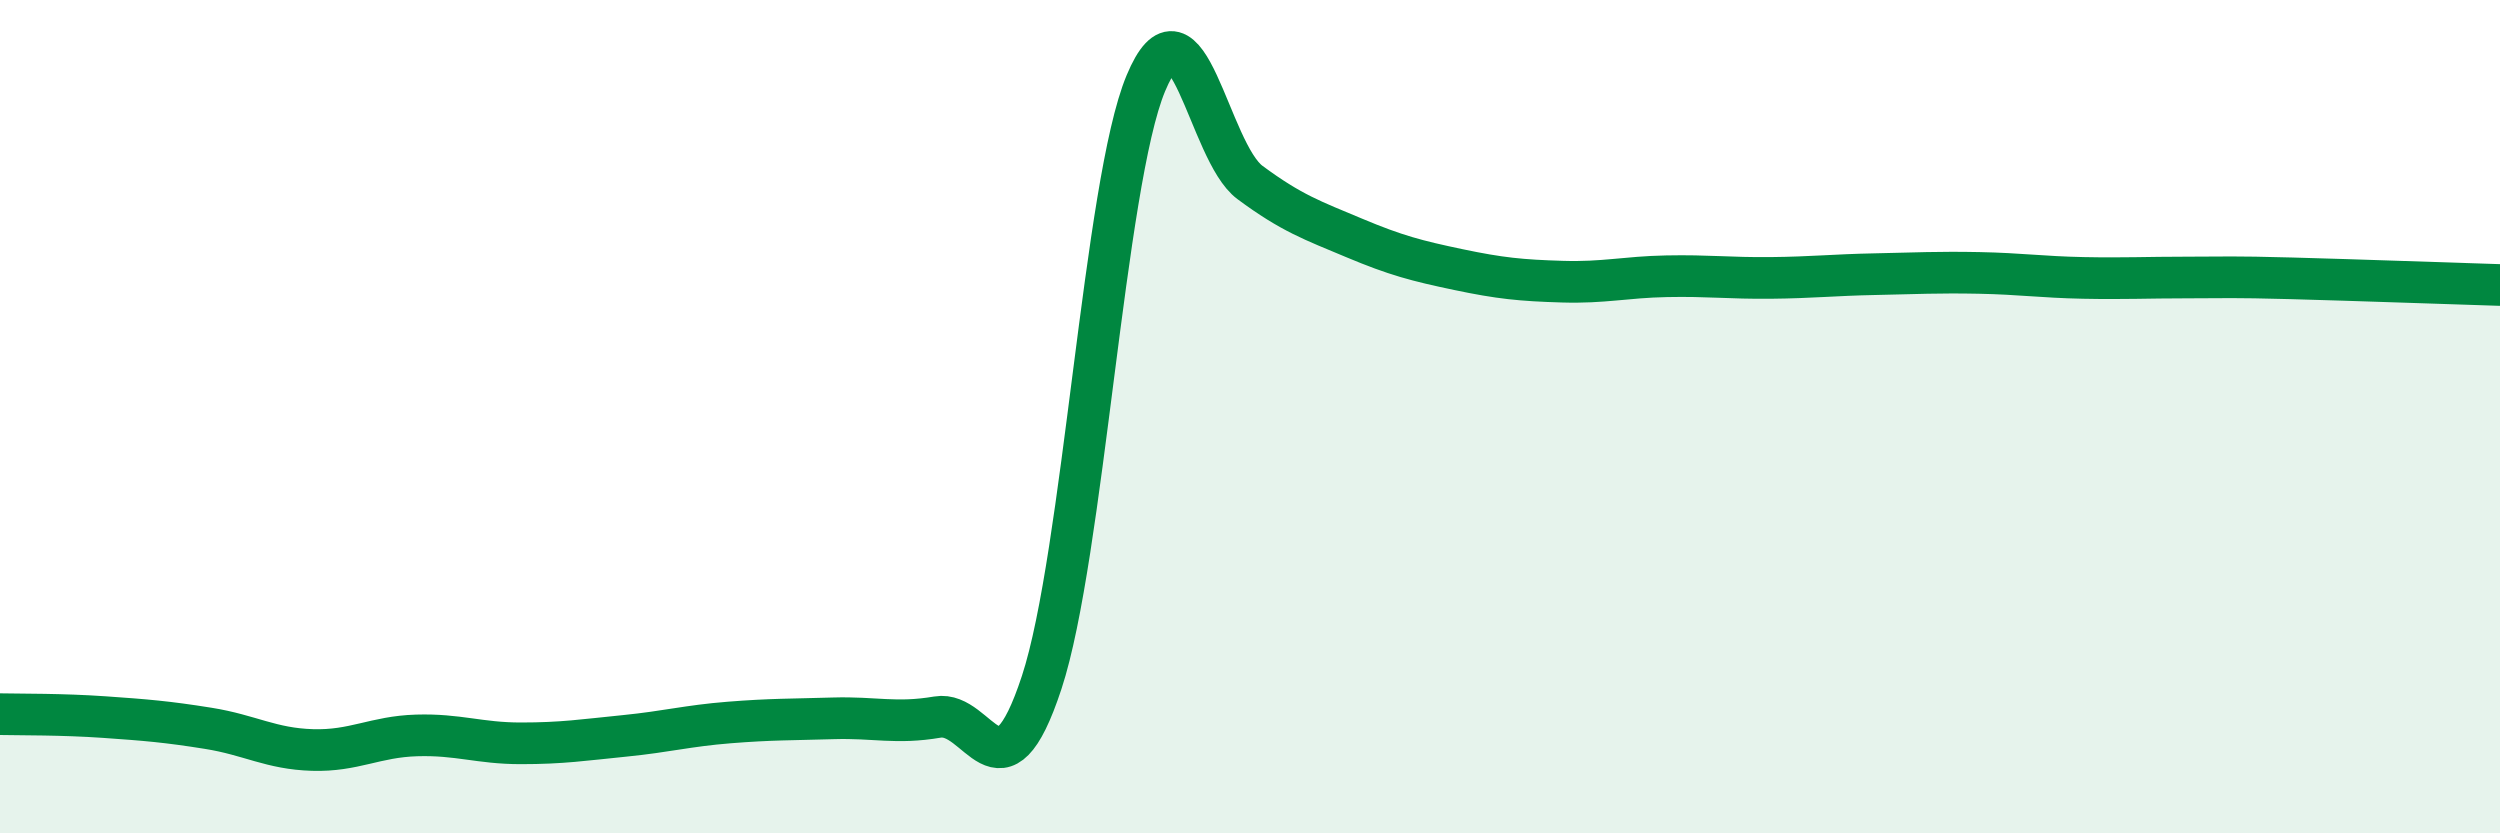
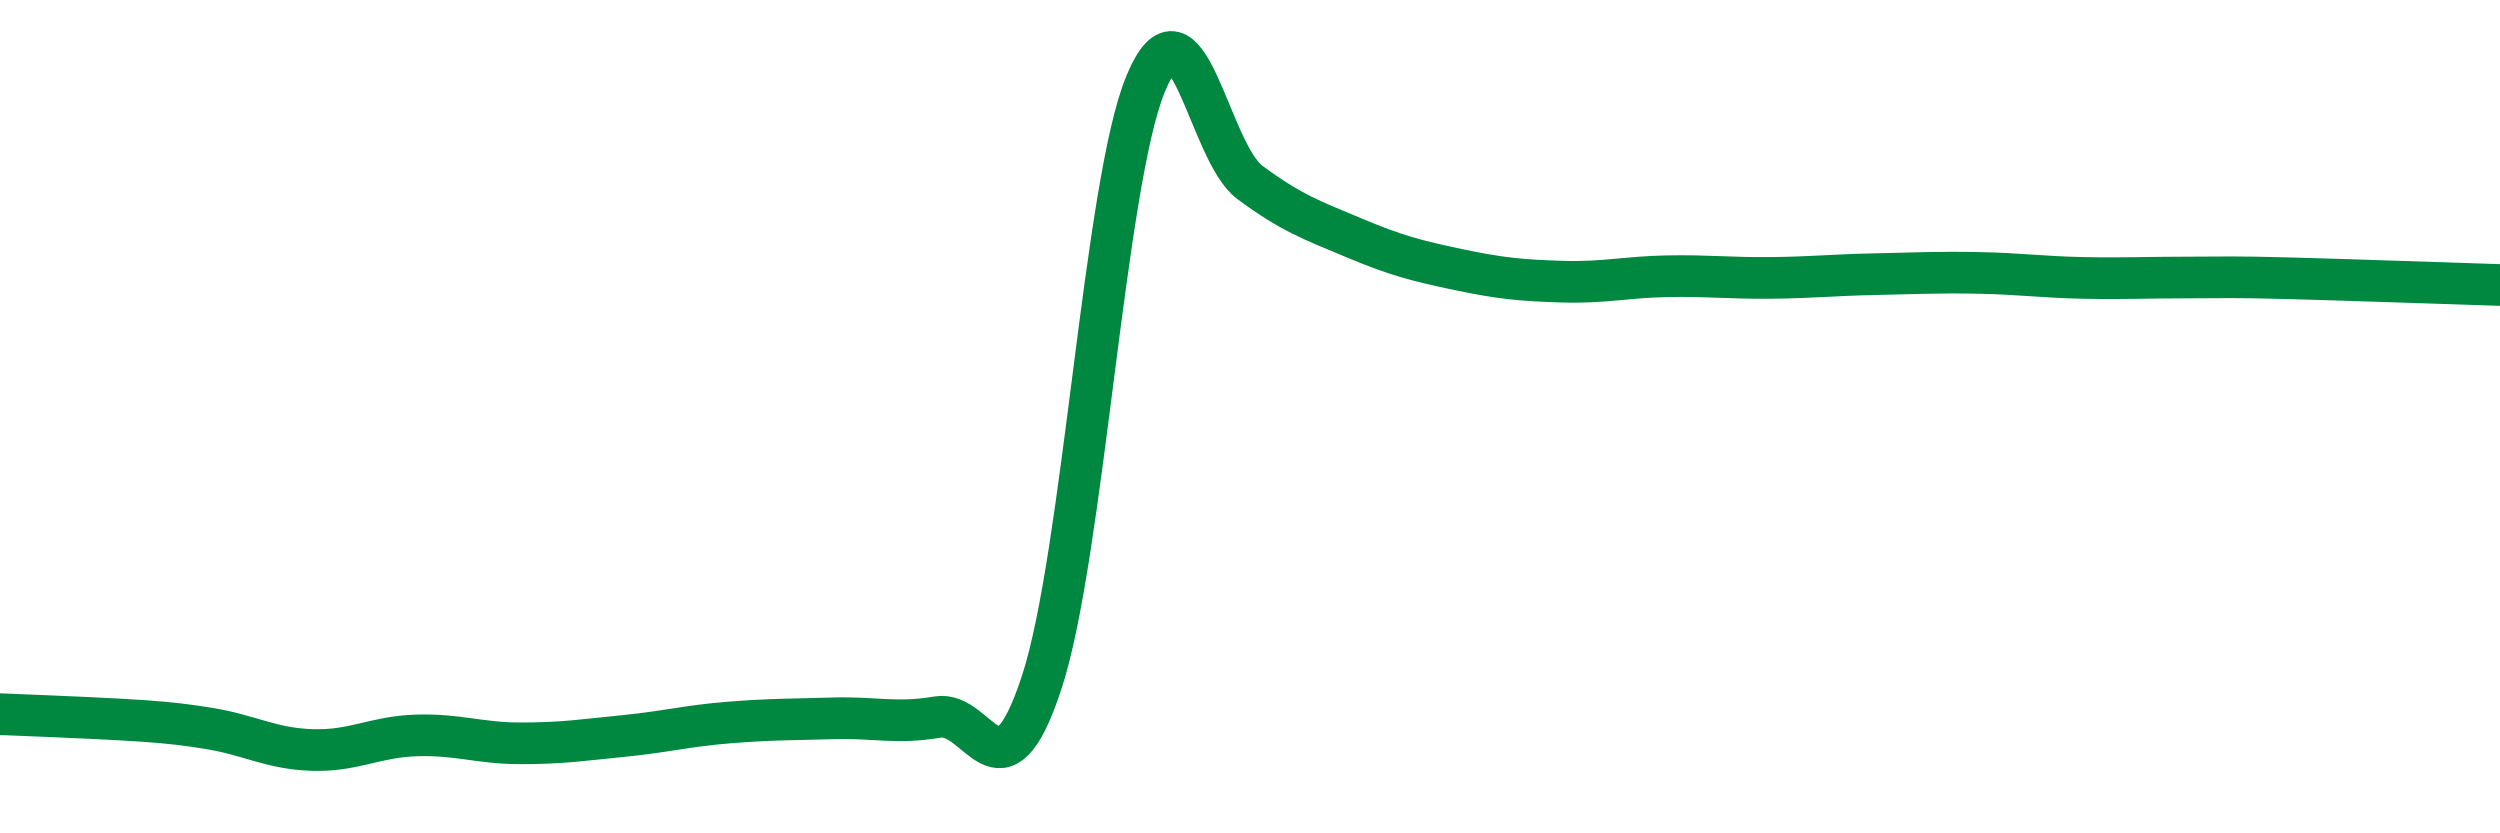
<svg xmlns="http://www.w3.org/2000/svg" width="60" height="20" viewBox="0 0 60 20">
-   <path d="M 0,17.14 C 0.5,17.15 1.5,17.14 2.5,17.21 C 3.5,17.28 4,17.32 5,17.48 C 6,17.64 6.5,17.97 7.5,18 C 8.5,18.03 9,17.68 10,17.65 C 11,17.62 11.5,17.84 12.5,17.84 C 13.5,17.84 14,17.76 15,17.66 C 16,17.56 16.5,17.42 17.5,17.34 C 18.5,17.26 19,17.27 20,17.24 C 21,17.21 21.5,17.38 22.5,17.21 C 23.5,17.04 24,19.42 25,16.38 C 26,13.34 26.5,4.4 27.5,2 C 28.5,-0.4 29,3.64 30,4.38 C 31,5.12 31.5,5.29 32.5,5.71 C 33.5,6.13 34,6.26 35,6.47 C 36,6.68 36.5,6.73 37.5,6.76 C 38.5,6.79 39,6.65 40,6.63 C 41,6.61 41.5,6.68 42.5,6.67 C 43.5,6.66 44,6.6 45,6.58 C 46,6.56 46.5,6.53 47.5,6.55 C 48.5,6.57 49,6.65 50,6.67 C 51,6.69 51.5,6.66 52.5,6.66 C 53.5,6.66 53.5,6.64 55,6.68 C 56.5,6.72 59,6.81 60,6.84L60 20L0 20Z" fill="#008740" opacity="0.1" stroke-linecap="round" stroke-linejoin="round" />
-   <path d="M 0,17.14 C 0.5,17.15 1.5,17.14 2.5,17.21 C 3.5,17.28 4,17.32 5,17.48 C 6,17.64 6.5,17.97 7.5,18 C 8.5,18.03 9,17.68 10,17.65 C 11,17.62 11.5,17.84 12.5,17.84 C 13.5,17.84 14,17.76 15,17.66 C 16,17.56 16.5,17.42 17.5,17.34 C 18.5,17.26 19,17.27 20,17.24 C 21,17.21 21.5,17.38 22.5,17.21 C 23.5,17.04 24,19.42 25,16.38 C 26,13.34 26.5,4.4 27.5,2 C 28.5,-0.4 29,3.64 30,4.38 C 31,5.12 31.5,5.29 32.5,5.71 C 33.5,6.13 34,6.26 35,6.47 C 36,6.68 36.5,6.73 37.5,6.76 C 38.5,6.79 39,6.65 40,6.63 C 41,6.61 41.5,6.68 42.5,6.67 C 43.5,6.66 44,6.6 45,6.58 C 46,6.56 46.5,6.53 47.5,6.55 C 48.5,6.57 49,6.65 50,6.67 C 51,6.69 51.5,6.66 52.5,6.66 C 53.5,6.66 53.5,6.64 55,6.68 C 56.5,6.72 59,6.81 60,6.84" stroke="#008740" stroke-width="1" fill="none" stroke-linecap="round" stroke-linejoin="round" />
+   <path d="M 0,17.14 C 3.5,17.28 4,17.32 5,17.48 C 6,17.64 6.5,17.97 7.5,18 C 8.5,18.03 9,17.68 10,17.65 C 11,17.62 11.5,17.84 12.5,17.84 C 13.5,17.84 14,17.76 15,17.66 C 16,17.56 16.5,17.42 17.5,17.34 C 18.5,17.26 19,17.27 20,17.24 C 21,17.21 21.5,17.38 22.5,17.21 C 23.5,17.04 24,19.42 25,16.38 C 26,13.34 26.5,4.4 27.5,2 C 28.5,-0.4 29,3.64 30,4.38 C 31,5.12 31.5,5.29 32.5,5.71 C 33.5,6.13 34,6.26 35,6.47 C 36,6.68 36.5,6.73 37.5,6.76 C 38.5,6.79 39,6.65 40,6.63 C 41,6.61 41.5,6.68 42.5,6.67 C 43.5,6.66 44,6.6 45,6.58 C 46,6.56 46.5,6.53 47.5,6.55 C 48.5,6.57 49,6.65 50,6.67 C 51,6.69 51.5,6.66 52.5,6.66 C 53.5,6.66 53.5,6.64 55,6.68 C 56.5,6.72 59,6.81 60,6.84" stroke="#008740" stroke-width="1" fill="none" stroke-linecap="round" stroke-linejoin="round" />
</svg>